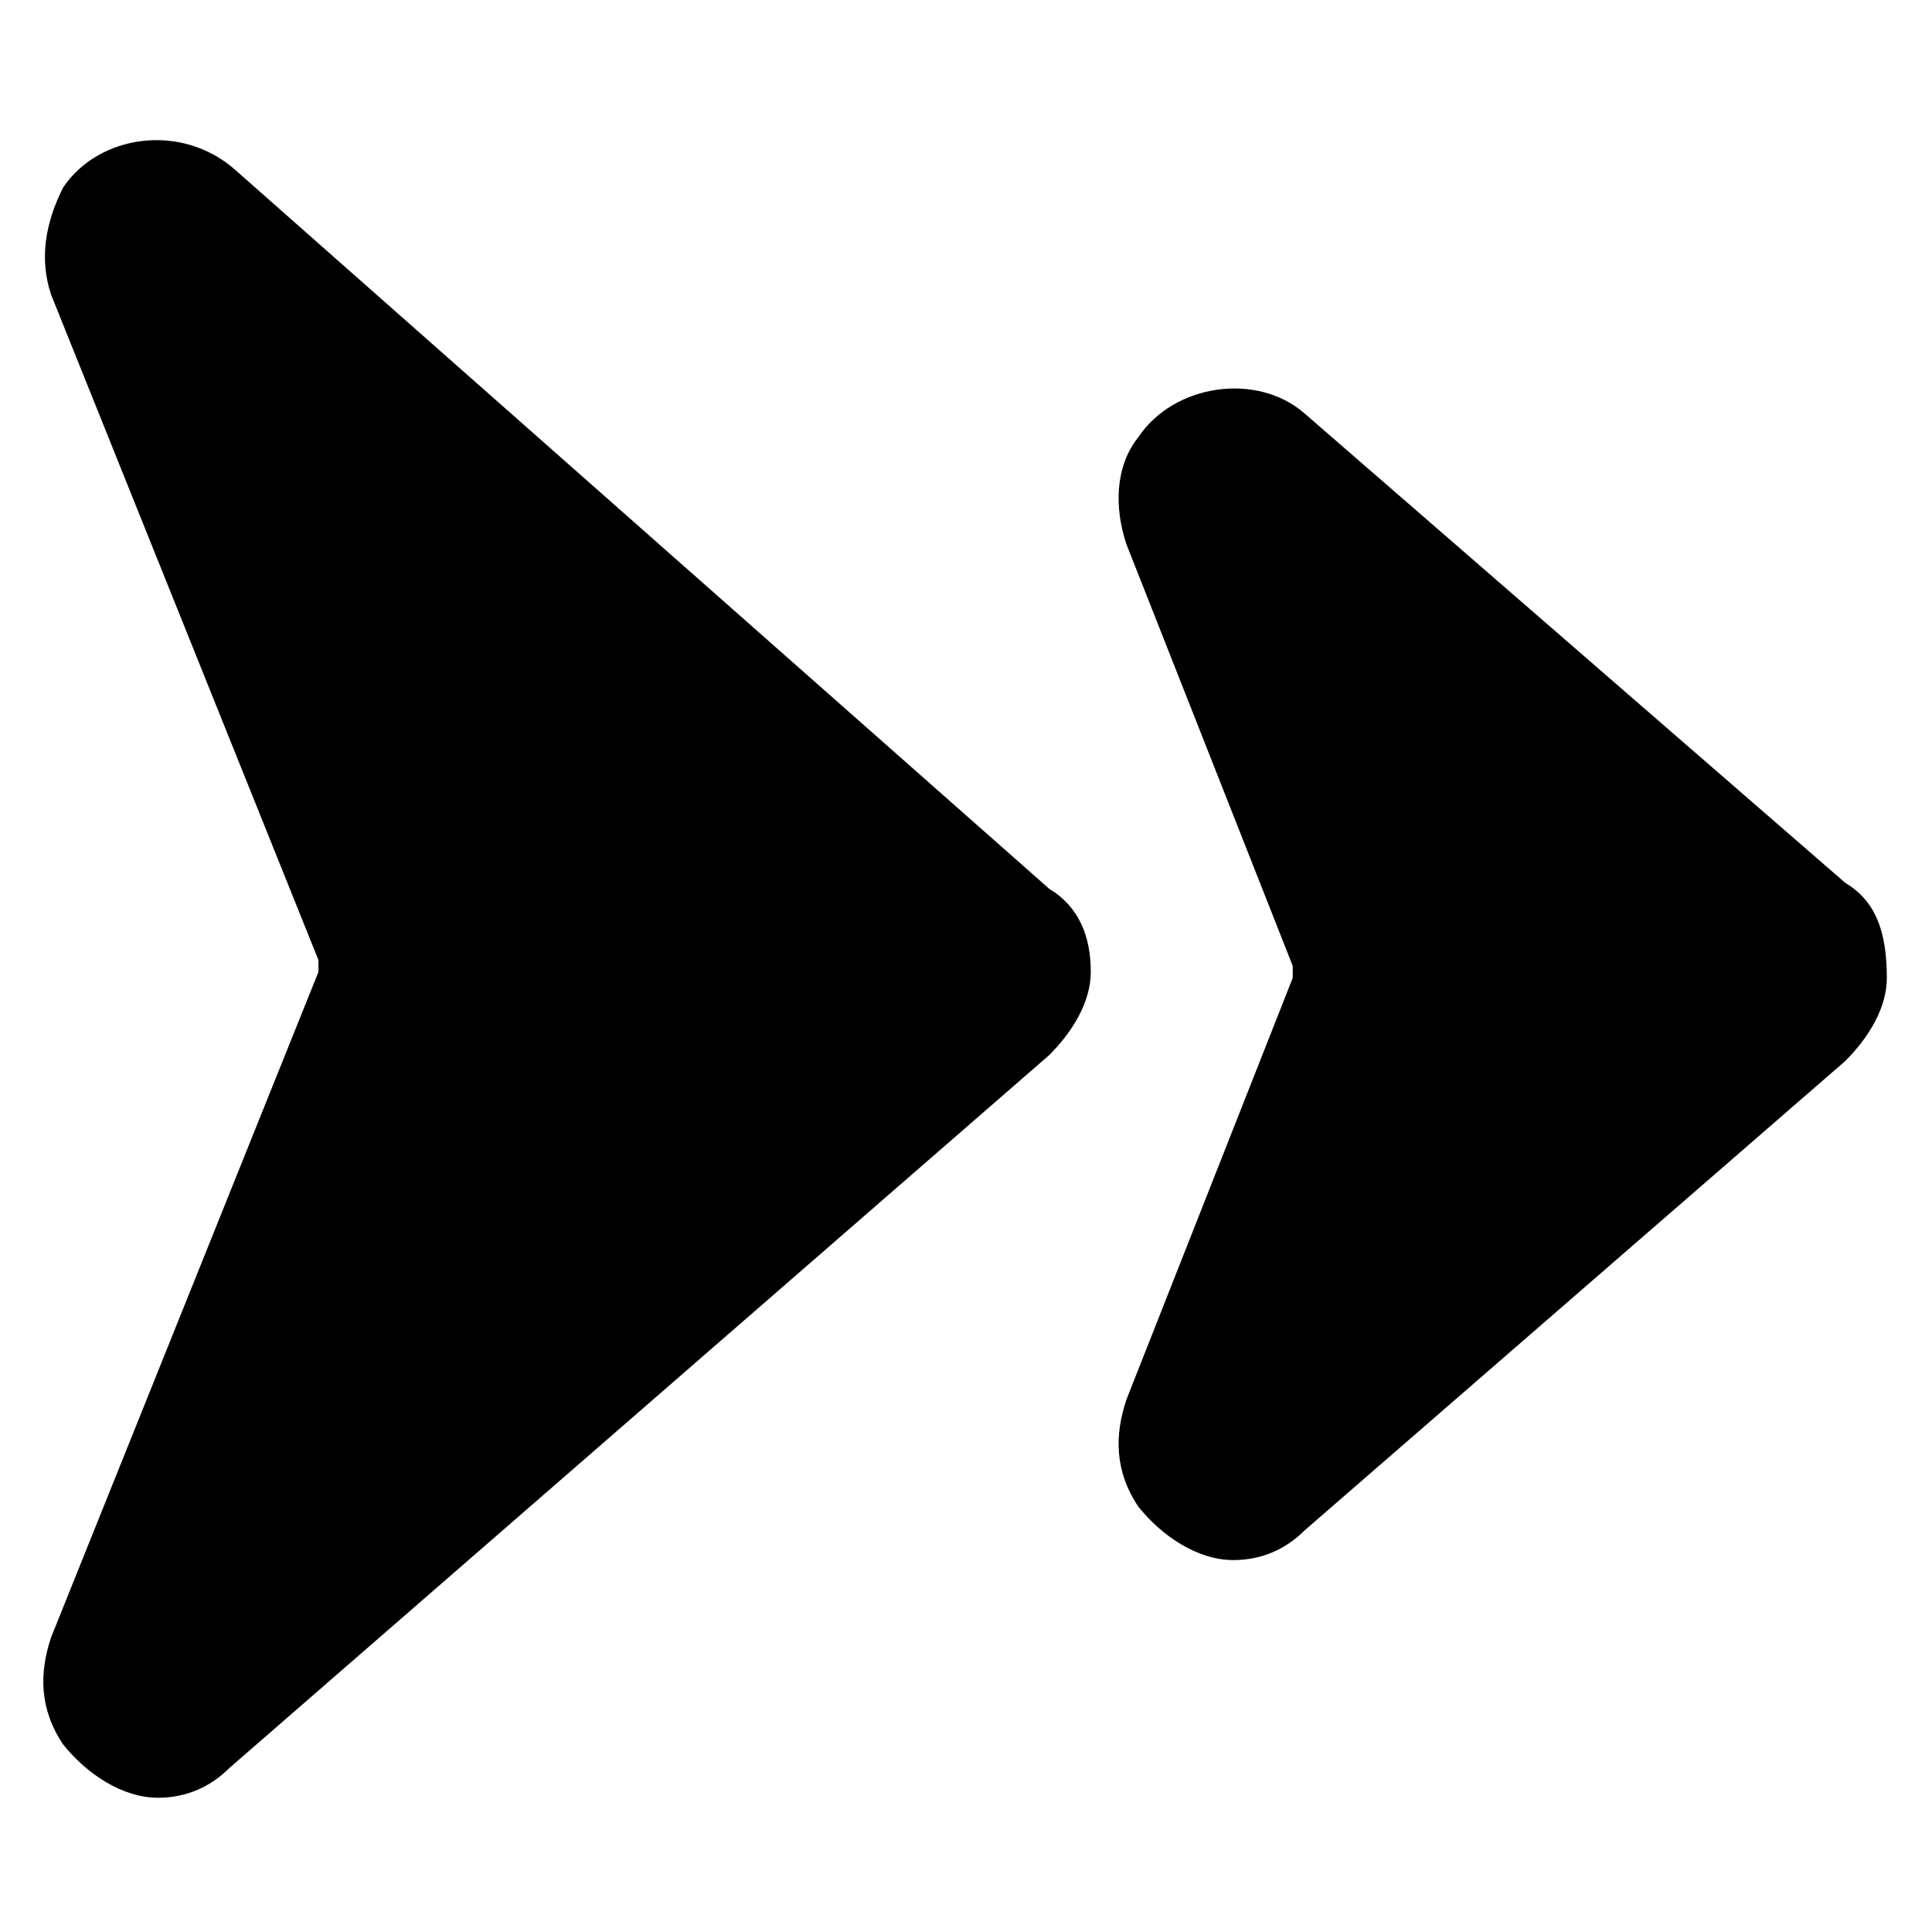
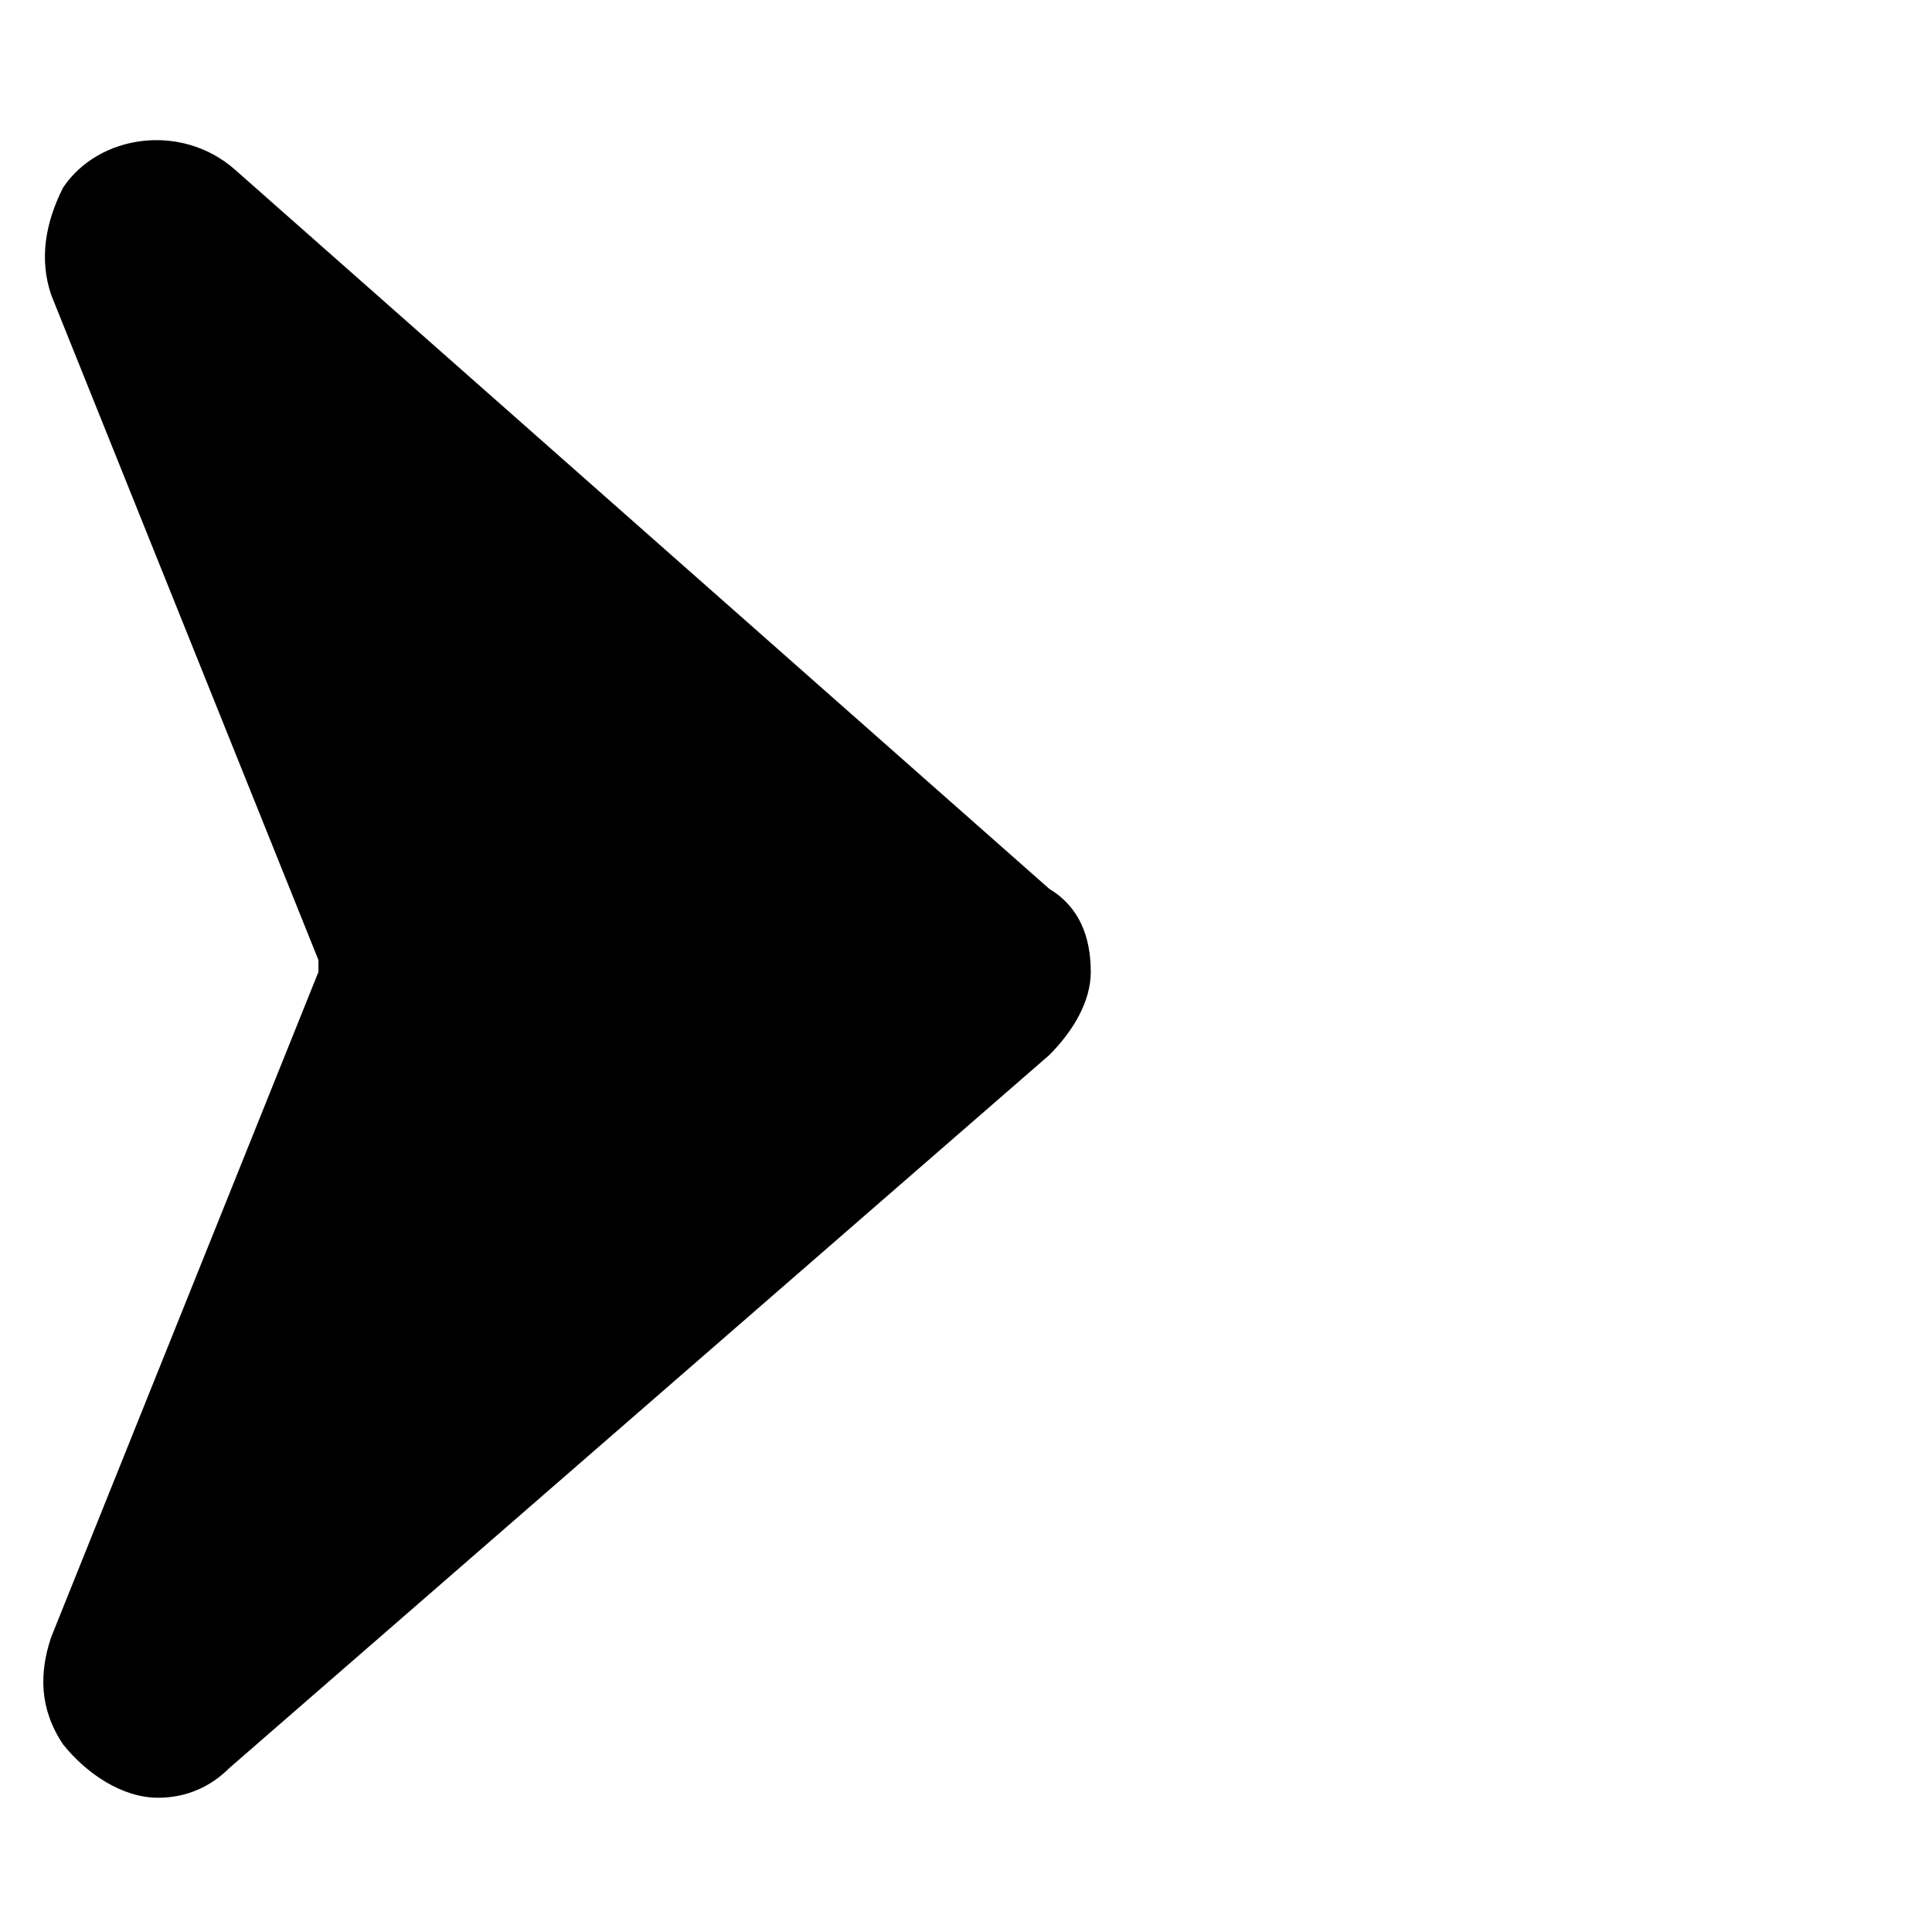
<svg xmlns="http://www.w3.org/2000/svg" fill="#000000" width="800px" height="800px" version="1.1" viewBox="144 144 512 512">
  <g>
    <path d="m206.35 189.03c-14.172-12.594-36.211-9.445-45.66 4.723-4.723 9.449-6.297 18.895-3.148 28.34l70.848 176.33v3.148l-70.848 176.34c-3.148 9.445-3.148 18.895 3.148 28.34 6.297 7.871 15.742 14.168 25.191 14.168 7.871 0 14.168-3.148 18.895-7.871l217.27-188.93c6.297-6.297 11.02-14.168 11.02-22.043 0-9.445-3.148-17.32-11.02-22.043z" />
-     <path d="m633.01 377.96-143.27-124.38c-12.594-11.02-34.637-7.871-44.082 6.297-6.297 7.871-6.297 18.895-3.148 28.34l44.082 111.78v3.148l-44.082 111.78c-3.148 9.445-3.148 18.895 3.148 28.34 6.297 7.871 15.742 14.168 25.191 14.168 7.871 0 14.168-3.148 18.895-7.871l143.27-124.38c6.297-6.297 11.02-14.168 11.02-22.043-0.004-12.59-3.152-20.461-11.023-25.184z" />
  </g>
</svg>